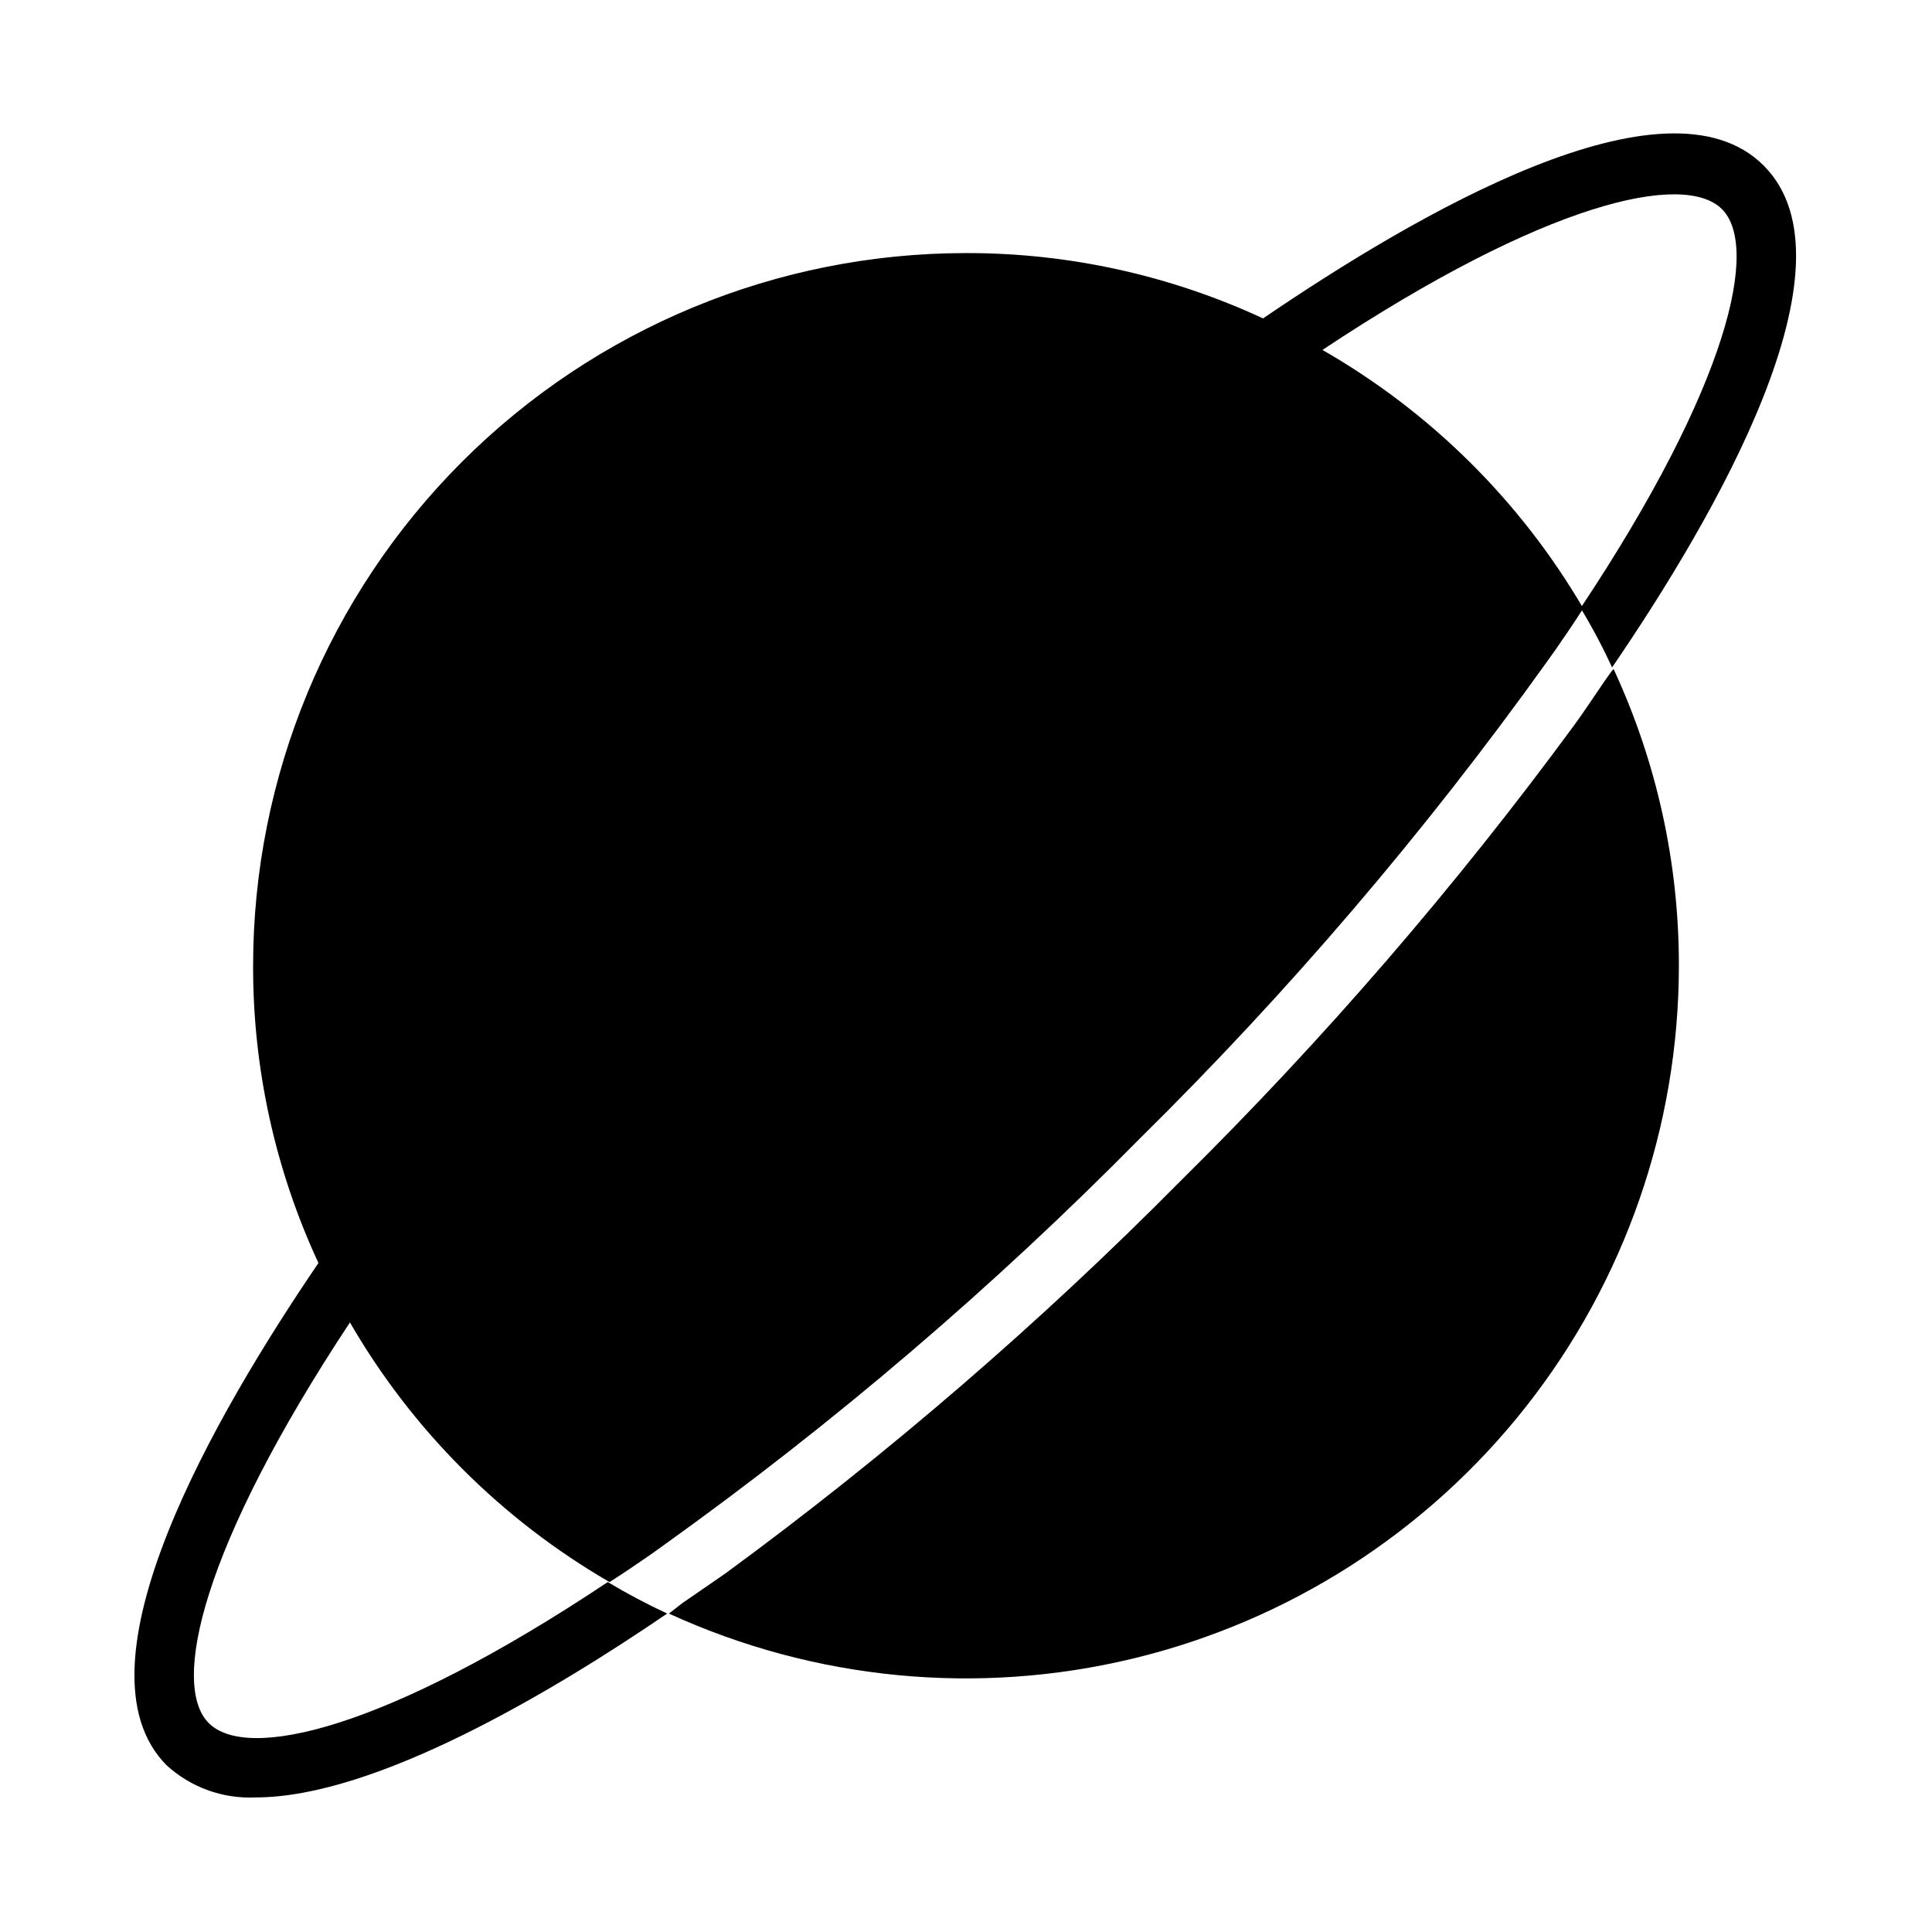
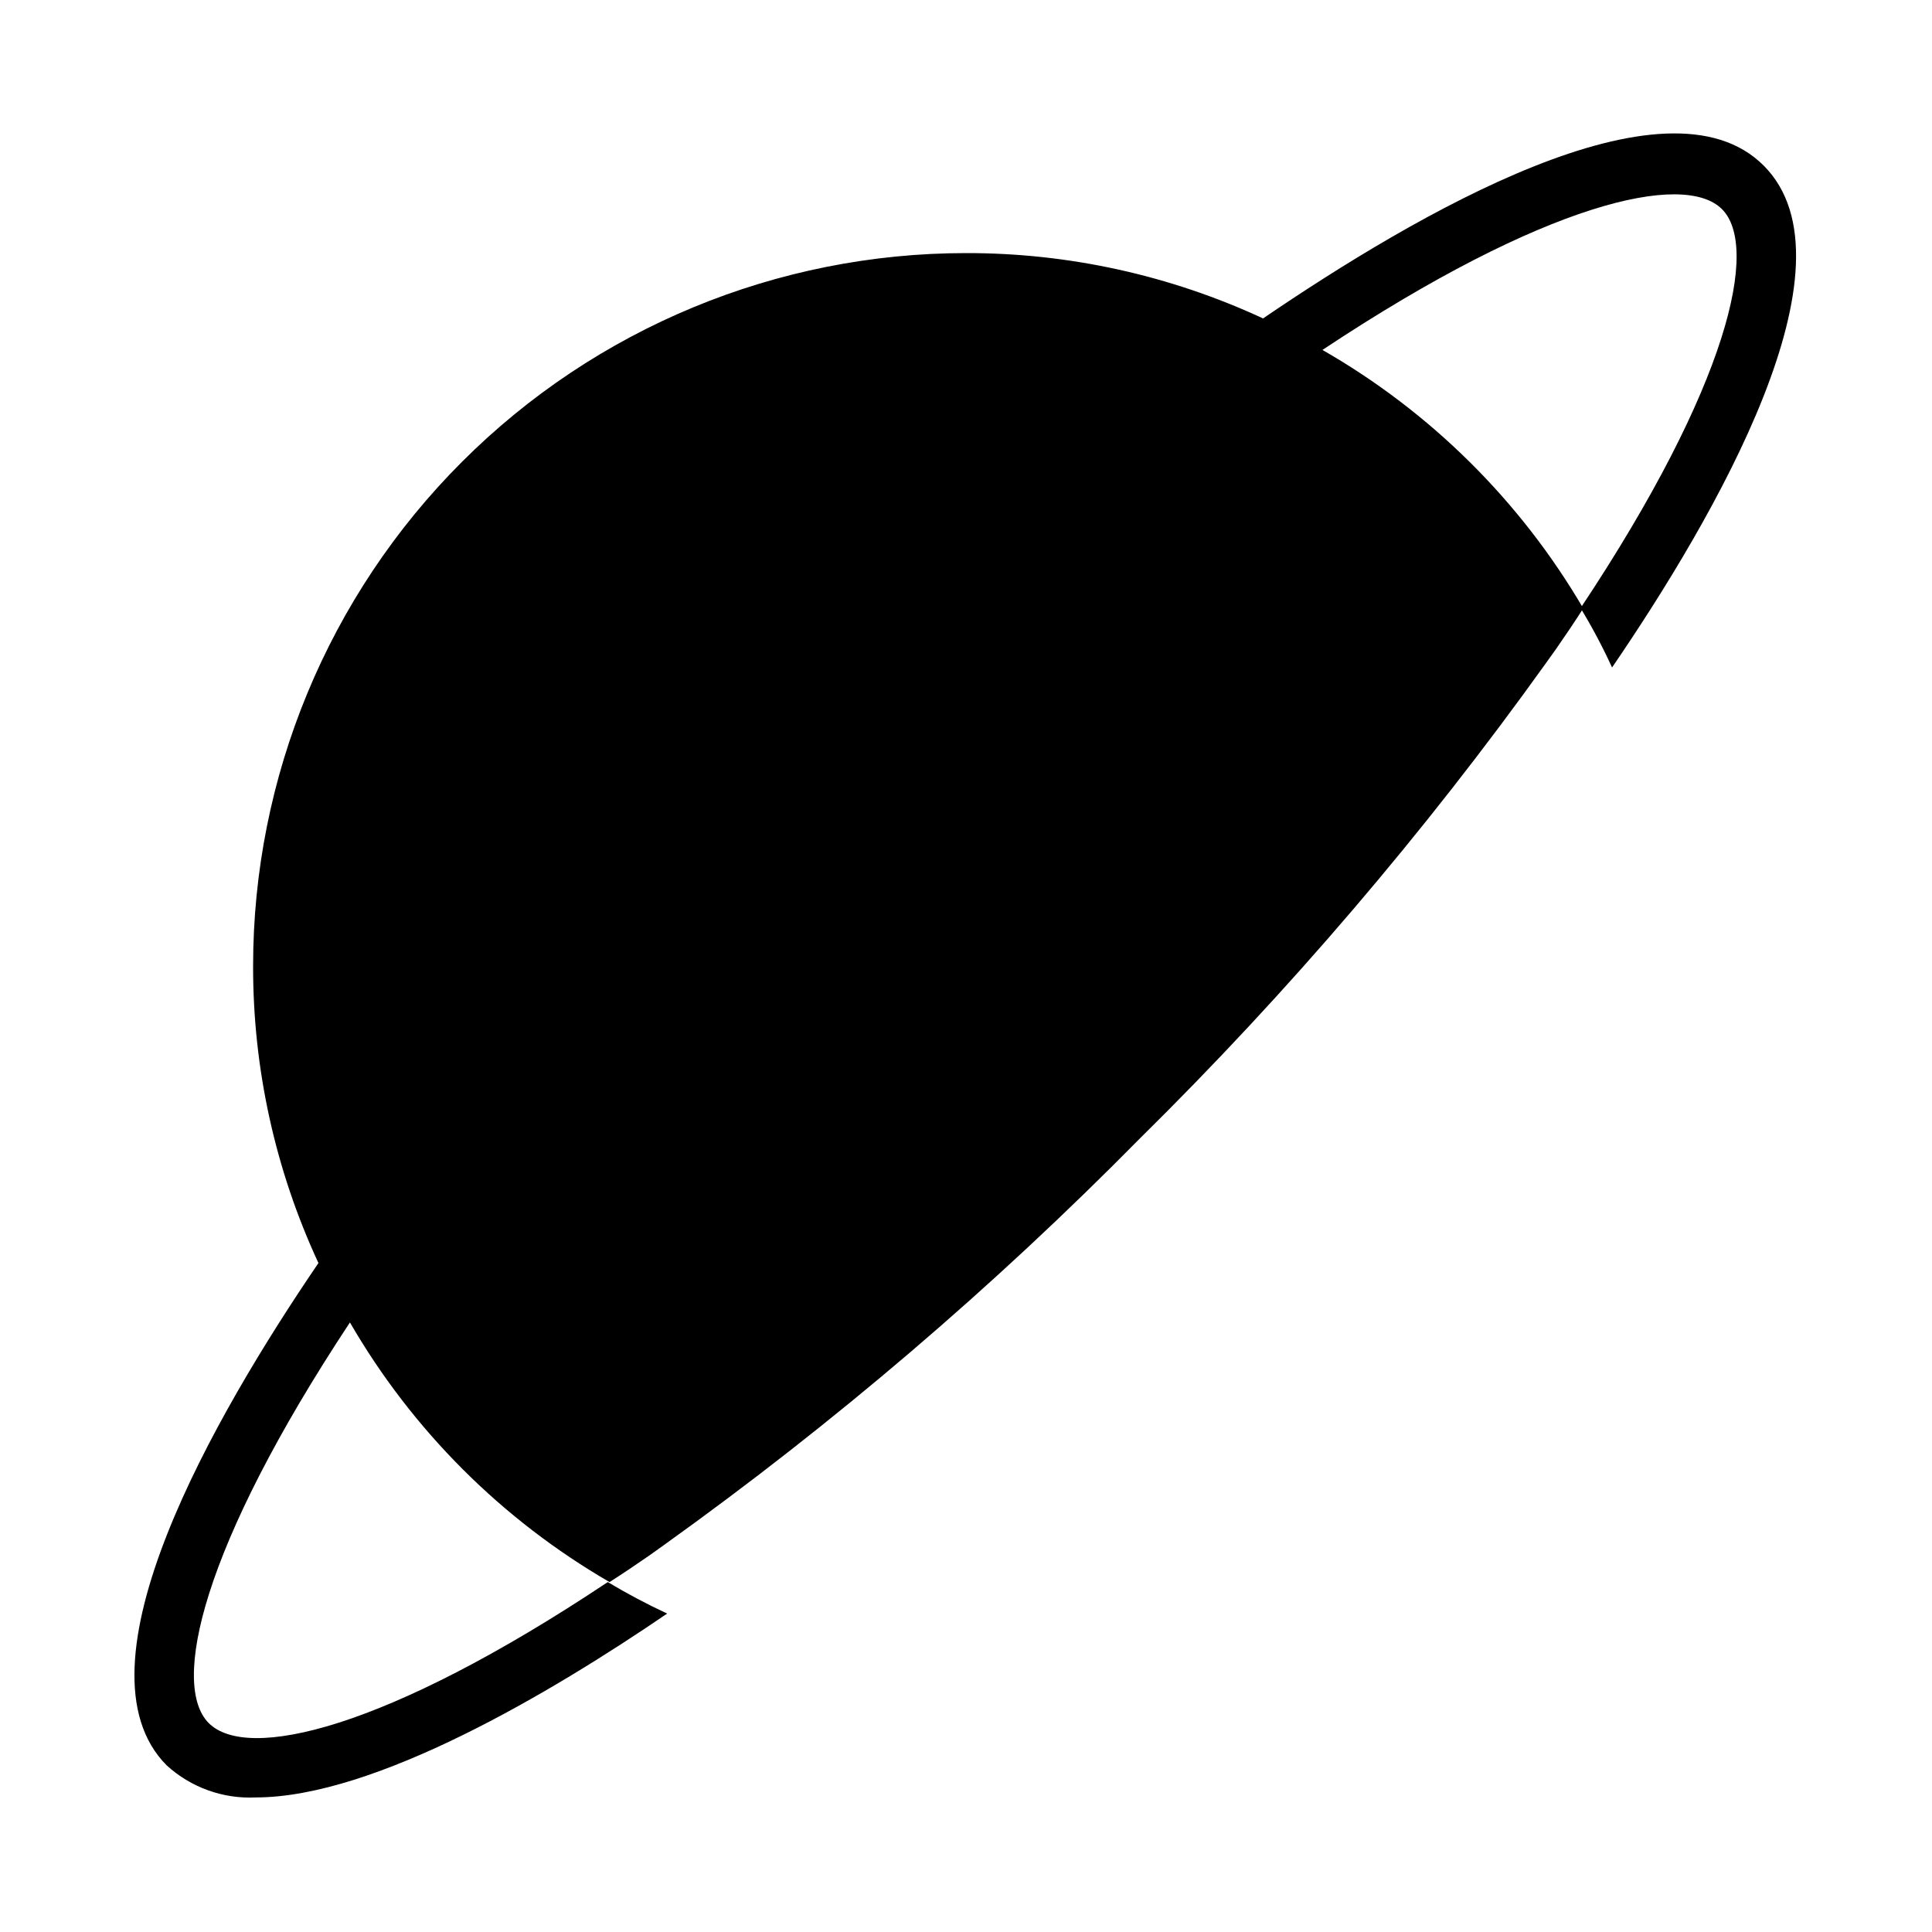
<svg xmlns="http://www.w3.org/2000/svg" fill="#000000" width="800px" height="800px" version="1.1" viewBox="144 144 512 512">
  <g>
-     <path d="m569.01 324.82c-2.598 3.777-5.273 7.871-7.871 11.414-31.516 42.906-66.363 83.258-104.23 120.68-37.426 37.809-77.777 72.605-120.68 104.07l-11.414 7.871-3.543 2.758c38.52 17.656 81.859 21.848 123.05 11.906s77.844-33.441 104.07-66.727c26.227-33.285 40.5-74.418 40.531-116.79 0.047-27.191-5.863-54.062-17.316-78.723-0.945 1.102-1.734 2.363-2.598 3.543z" />
-     <path d="m199.34 600.66c-10.074-10.074-2.047-46.523 37.395-106.2 16.531 28.551 40.254 52.27 68.801 68.805 3.465-2.203 7.086-4.644 10.707-7.164l3.856-2.754v-0.004c44.977-32.211 87.113-68.215 125.95-107.61 39.395-38.84 75.395-80.977 107.61-125.95l2.754-3.856c2.519-3.621 4.961-7.242 7.164-10.707-16.664-28.473-40.492-52.082-69.117-68.484 59.277-39.359 95.723-47.23 105.8-37.391s2.047 46.523-37.391 105.8v-0.004c3.082 5.082 5.867 10.34 8.344 15.742 27.395-40.07 66.125-106.9 40.227-132.96-25.898-26.055-92.496 13.066-132.72 40.461-24.66-11.449-51.531-17.363-78.719-17.316-50.109 0-98.164 19.906-133.59 55.336s-55.336 83.484-55.336 133.59c-0.047 27.188 5.867 54.059 17.316 78.719-27.395 40.227-66.125 107.06-40.223 133.12 6.426 5.863 14.926 8.926 23.613 8.5 31.488 0 78.246-27.711 109.03-48.727-5.391-2.504-10.645-5.289-15.742-8.344-59.199 39.438-95.645 47.469-105.72 37.391z" />
+     <path d="m199.34 600.66c-10.074-10.074-2.047-46.523 37.395-106.2 16.531 28.551 40.254 52.27 68.801 68.805 3.465-2.203 7.086-4.644 10.707-7.164l3.856-2.754v-0.004c44.977-32.211 87.113-68.215 125.95-107.61 39.395-38.84 75.395-80.977 107.61-125.95l2.754-3.856c2.519-3.621 4.961-7.242 7.164-10.707-16.664-28.473-40.492-52.082-69.117-68.484 59.277-39.359 95.723-47.23 105.8-37.391s2.047 46.523-37.391 105.8c3.082 5.082 5.867 10.34 8.344 15.742 27.395-40.07 66.125-106.9 40.227-132.96-25.898-26.055-92.496 13.066-132.72 40.461-24.66-11.449-51.531-17.363-78.719-17.316-50.109 0-98.164 19.906-133.59 55.336s-55.336 83.484-55.336 133.59c-0.047 27.188 5.867 54.059 17.316 78.719-27.395 40.227-66.125 107.06-40.223 133.12 6.426 5.863 14.926 8.926 23.613 8.5 31.488 0 78.246-27.711 109.03-48.727-5.391-2.504-10.645-5.289-15.742-8.344-59.199 39.438-95.645 47.469-105.72 37.391z" />
  </g>
</svg>